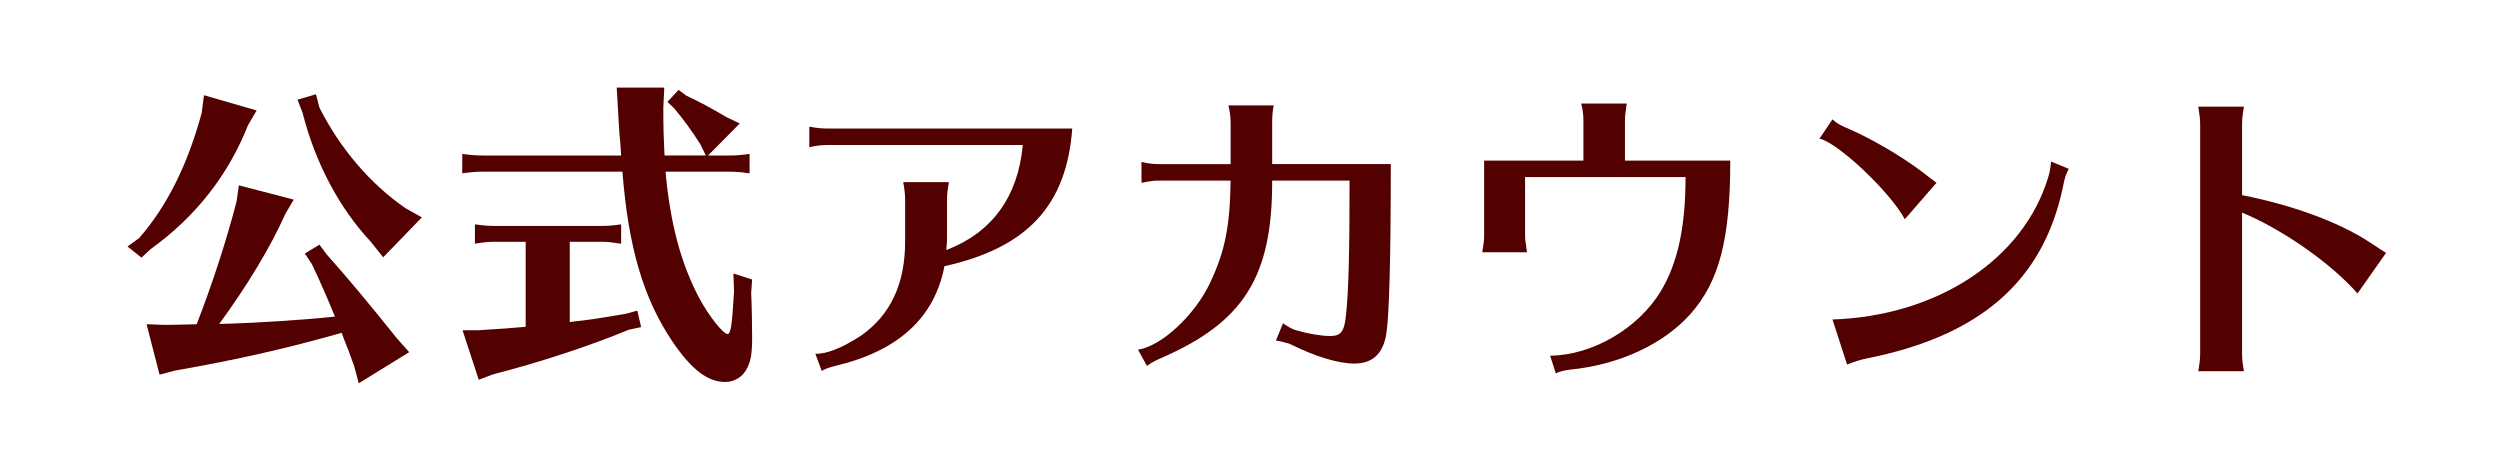
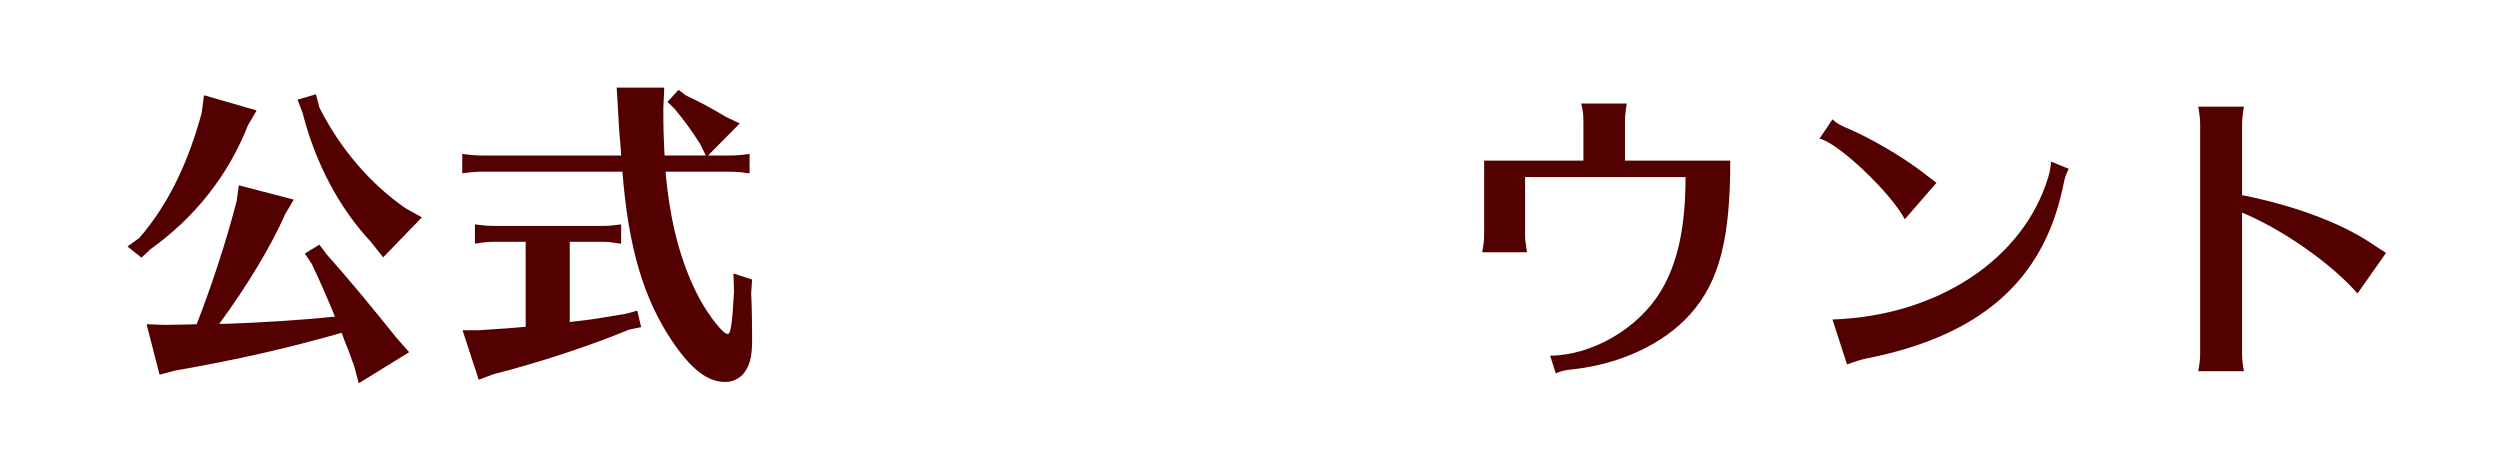
<svg xmlns="http://www.w3.org/2000/svg" xmlns:xlink="http://www.w3.org/1999/xlink" version="1.1" id="レイヤー_1" x="0px" y="0px" width="197px" height="37px" viewBox="0 0 197 37" enable-background="new 0 0 197 37" xml:space="preserve">
  <g>
    <defs>
      <rect id="SVGID_51_" width="197" height="37" />
    </defs>
    <clipPath id="SVGID_2_">
      <use xlink:href="#SVGID_51_" overflow="visible" />
    </clipPath>
    <g clip-path="url(#SVGID_2_)">
      <g>
        <path fill="#520000" d="M20.223,8.705l-0.675,1.149c-1.55,3.924-4.124,7.224-7.674,9.772l-0.725,0.675l-1.1-0.875l0.925-0.675     c2.199-2.524,3.824-5.798,4.924-9.872l0.175-1.375L20.223,8.705z M12.974,25.601c0.601,0,1.45-0.025,2.524-0.05     c1.25-3.225,2.325-6.523,3.149-9.698l0.175-1.249l4.324,1.124l-0.675,1.15c-1.125,2.549-2.999,5.648-5.198,8.647l0.899-0.024     c1.85-0.051,5.823-0.3,7.673-0.5l0.55-0.05c-0.475-1.175-1.199-2.85-1.824-4.149l-0.55-0.825l1.149-0.699l0.575,0.774     c1.725,1.925,3.374,3.924,5.523,6.599l0.975,1.1l-3.974,2.449L27.896,28.8c-0.101-0.25-0.225-0.6-0.25-0.675     c-0.125-0.375-0.275-0.75-0.425-1.1l-0.3-0.8c-4.199,1.199-8.224,2.124-13.122,2.974l-1.225,0.325l-1.024-3.974L12.974,25.601z      M25.171,8.479c1.625,3.225,3.999,5.999,6.773,7.923l1.3,0.726l-3.049,3.149l-0.976-1.226c-2.499-2.674-4.374-6.223-5.373-10.147     l-0.4-1.05l1.45-0.425L25.171,8.479z" />
        <path fill="#520000" d="M38.074,13.528c-0.6,0-0.85,0.025-1.649,0.125v-1.524c0.774,0.1,1.1,0.125,1.649,0.125h10.872l-0.074-1.1     l-0.051-0.5c0-0.1-0.024-0.4-0.05-0.725l-0.075-1.35l-0.1-1.675h3.749l-0.075,1.624c0,1.65,0.025,2.15,0.075,3.3l0.025,0.425     h3.249l-0.425-0.875c-0.675-1.074-1.325-1.949-2.05-2.824l-0.55-0.524l0.875-0.95l0.6,0.45c1.1,0.524,1.824,0.899,3.174,1.699     l1.05,0.5l-2.499,2.524h1.625c0.574,0,0.949-0.025,1.649-0.125v1.524l-0.275-0.024l-0.35-0.051c-0.275-0.024-0.6-0.05-1.024-0.05     h-4.975c0.375,4.124,1.226,7.273,2.675,9.998c0.774,1.425,1.875,2.799,2.225,2.799c0.225,0,0.35-0.75,0.475-2.974l0.025-0.4     l-0.05-1.399l1.475,0.475l-0.075,1.075c0.05,0.975,0.075,2.599,0.075,3.523c0,1.225-0.101,1.775-0.375,2.35     c-0.351,0.725-1,1.125-1.75,1.125c-1.375,0-2.649-0.975-4.148-3.175c-2.274-3.374-3.475-7.373-3.949-13.396H38.074z      M44.897,25.376c0.075,0,0.101,0,0.175-0.025c1.25-0.125,2.35-0.3,4.249-0.625l0.9-0.25l0.3,1.3l-0.95,0.2     C46.473,27.25,42.724,28.5,38.85,29.5l-1.125,0.425l-1.275-3.899h1.2c1.925-0.125,2.749-0.175,3.774-0.274v-6.699h-2.35     c-0.6,0-0.9,0.025-1.649,0.15v-1.524c0.725,0.1,1.1,0.125,1.649,0.125h8.248c0.55,0,0.925-0.025,1.624-0.125v1.524     c-0.899-0.125-0.975-0.15-1.624-0.15h-2.425V25.376z" />
-         <path fill="#520000" d="M65.174,11.429c-0.449,0-0.899,0.051-1.399,0.175V9.979c0.5,0.1,0.975,0.149,1.399,0.149h19.32     c-0.449,6.074-3.549,9.398-10.072,10.848c-0.774,4.049-3.624,6.674-8.573,7.849c-0.524,0.125-0.824,0.25-1.1,0.399l-0.5-1.35     c0.851,0.05,2.149-0.475,3.6-1.425c2.324-1.624,3.474-4.099,3.474-7.398v-3.299c0-0.475-0.05-0.825-0.149-1.399h3.599     c-0.1,0.55-0.149,0.949-0.149,1.399v2.874c0,0.325,0,0.45-0.05,1v0.075c3.599-1.375,5.648-4.199,6.023-8.273H65.174z" />
-         <path fill="#520000" d="M96.973,9.704c0-0.475-0.05-0.874-0.175-1.399h3.574c-0.101,0.475-0.125,0.875-0.125,1.399v3.225h9.348     c0,7.398-0.125,11.922-0.35,13.347c-0.25,1.6-1.075,2.374-2.55,2.374c-1.225,0-3.1-0.574-4.949-1.499     c-0.124-0.05-0.199-0.101-0.374-0.125c-0.176-0.05-0.226-0.075-0.575-0.15c-0.1-0.024-0.175-0.024-0.2-0.024l-0.05-0.025     l0.55-1.35c0.5,0.325,0.75,0.475,1.05,0.55c0.925,0.275,1.975,0.45,2.675,0.45c0.85,0,1.124-0.351,1.249-1.725     c0.2-1.875,0.275-4.899,0.275-10.522h-6.099c0.024,7.548-2.225,11.147-8.723,13.972c-0.351,0.149-0.7,0.324-1.15,0.625     l-0.699-1.275c1.824-0.25,4.499-2.724,5.698-5.299c1.149-2.449,1.55-4.398,1.6-8.022H91.35c-0.4,0-0.65,0.024-1.4,0.175v-1.649     c0.476,0.125,0.95,0.175,1.4,0.175h5.623V9.704z" />
        <path fill="#520000" d="M124.772,9.555c0-0.6-0.05-0.9-0.175-1.399h3.599l-0.024,0.1c-0.101,0.675-0.125,0.925-0.125,1.3v3.099     h8.298c0,6.149-0.85,9.498-3.124,12.072c-2.125,2.399-5.649,4.024-9.498,4.399c-0.425,0.05-0.85,0.149-1.125,0.3l-0.449-1.399     c3.324-0.025,6.973-2.149,8.747-5.124c1.3-2.175,1.925-4.999,1.925-8.948h-12.646v4.524c0,0.399,0.024,0.5,0.125,1.199l0.024,0.2     h-3.524c0.101-0.575,0.15-0.925,0.15-1.399v-5.824h7.823V9.555z" />
        <path fill="#520000" d="M150.098,17.277c-1.125-2.124-5.299-6.073-6.724-6.349l1.025-1.524c0.374,0.351,0.624,0.476,1.399,0.8     c1.649,0.725,3.999,2.075,5.648,3.324c0.3,0.25,0.7,0.525,1.149,0.875L150.098,17.277z M144.399,25.176     c8.272-0.275,15.046-4.749,16.995-11.197c0.125-0.4,0.2-0.8,0.226-1.25l1.399,0.575c-0.275,0.55-0.3,0.649-0.475,1.499     c-1.575,7.374-6.523,11.673-15.472,13.447c-0.45,0.1-0.825,0.2-1.524,0.475L144.399,25.176z" />
        <path fill="#520000" d="M173.224,29.25c0.1-0.575,0.149-0.925,0.149-1.4V9.805c0-0.425-0.05-0.8-0.149-1.4h3.599     c-0.1,0.551-0.149,1-0.149,1.4v5.573c3.924,0.775,7.498,2.074,9.922,3.624c1,0.65,1.2,0.8,1.425,0.925l-2.249,3.199     c-2.05-2.35-5.898-5.049-9.098-6.373V27.85c0,0.45,0.05,0.875,0.149,1.4H173.224z" />
      </g>
    </g>
  </g>
</svg>